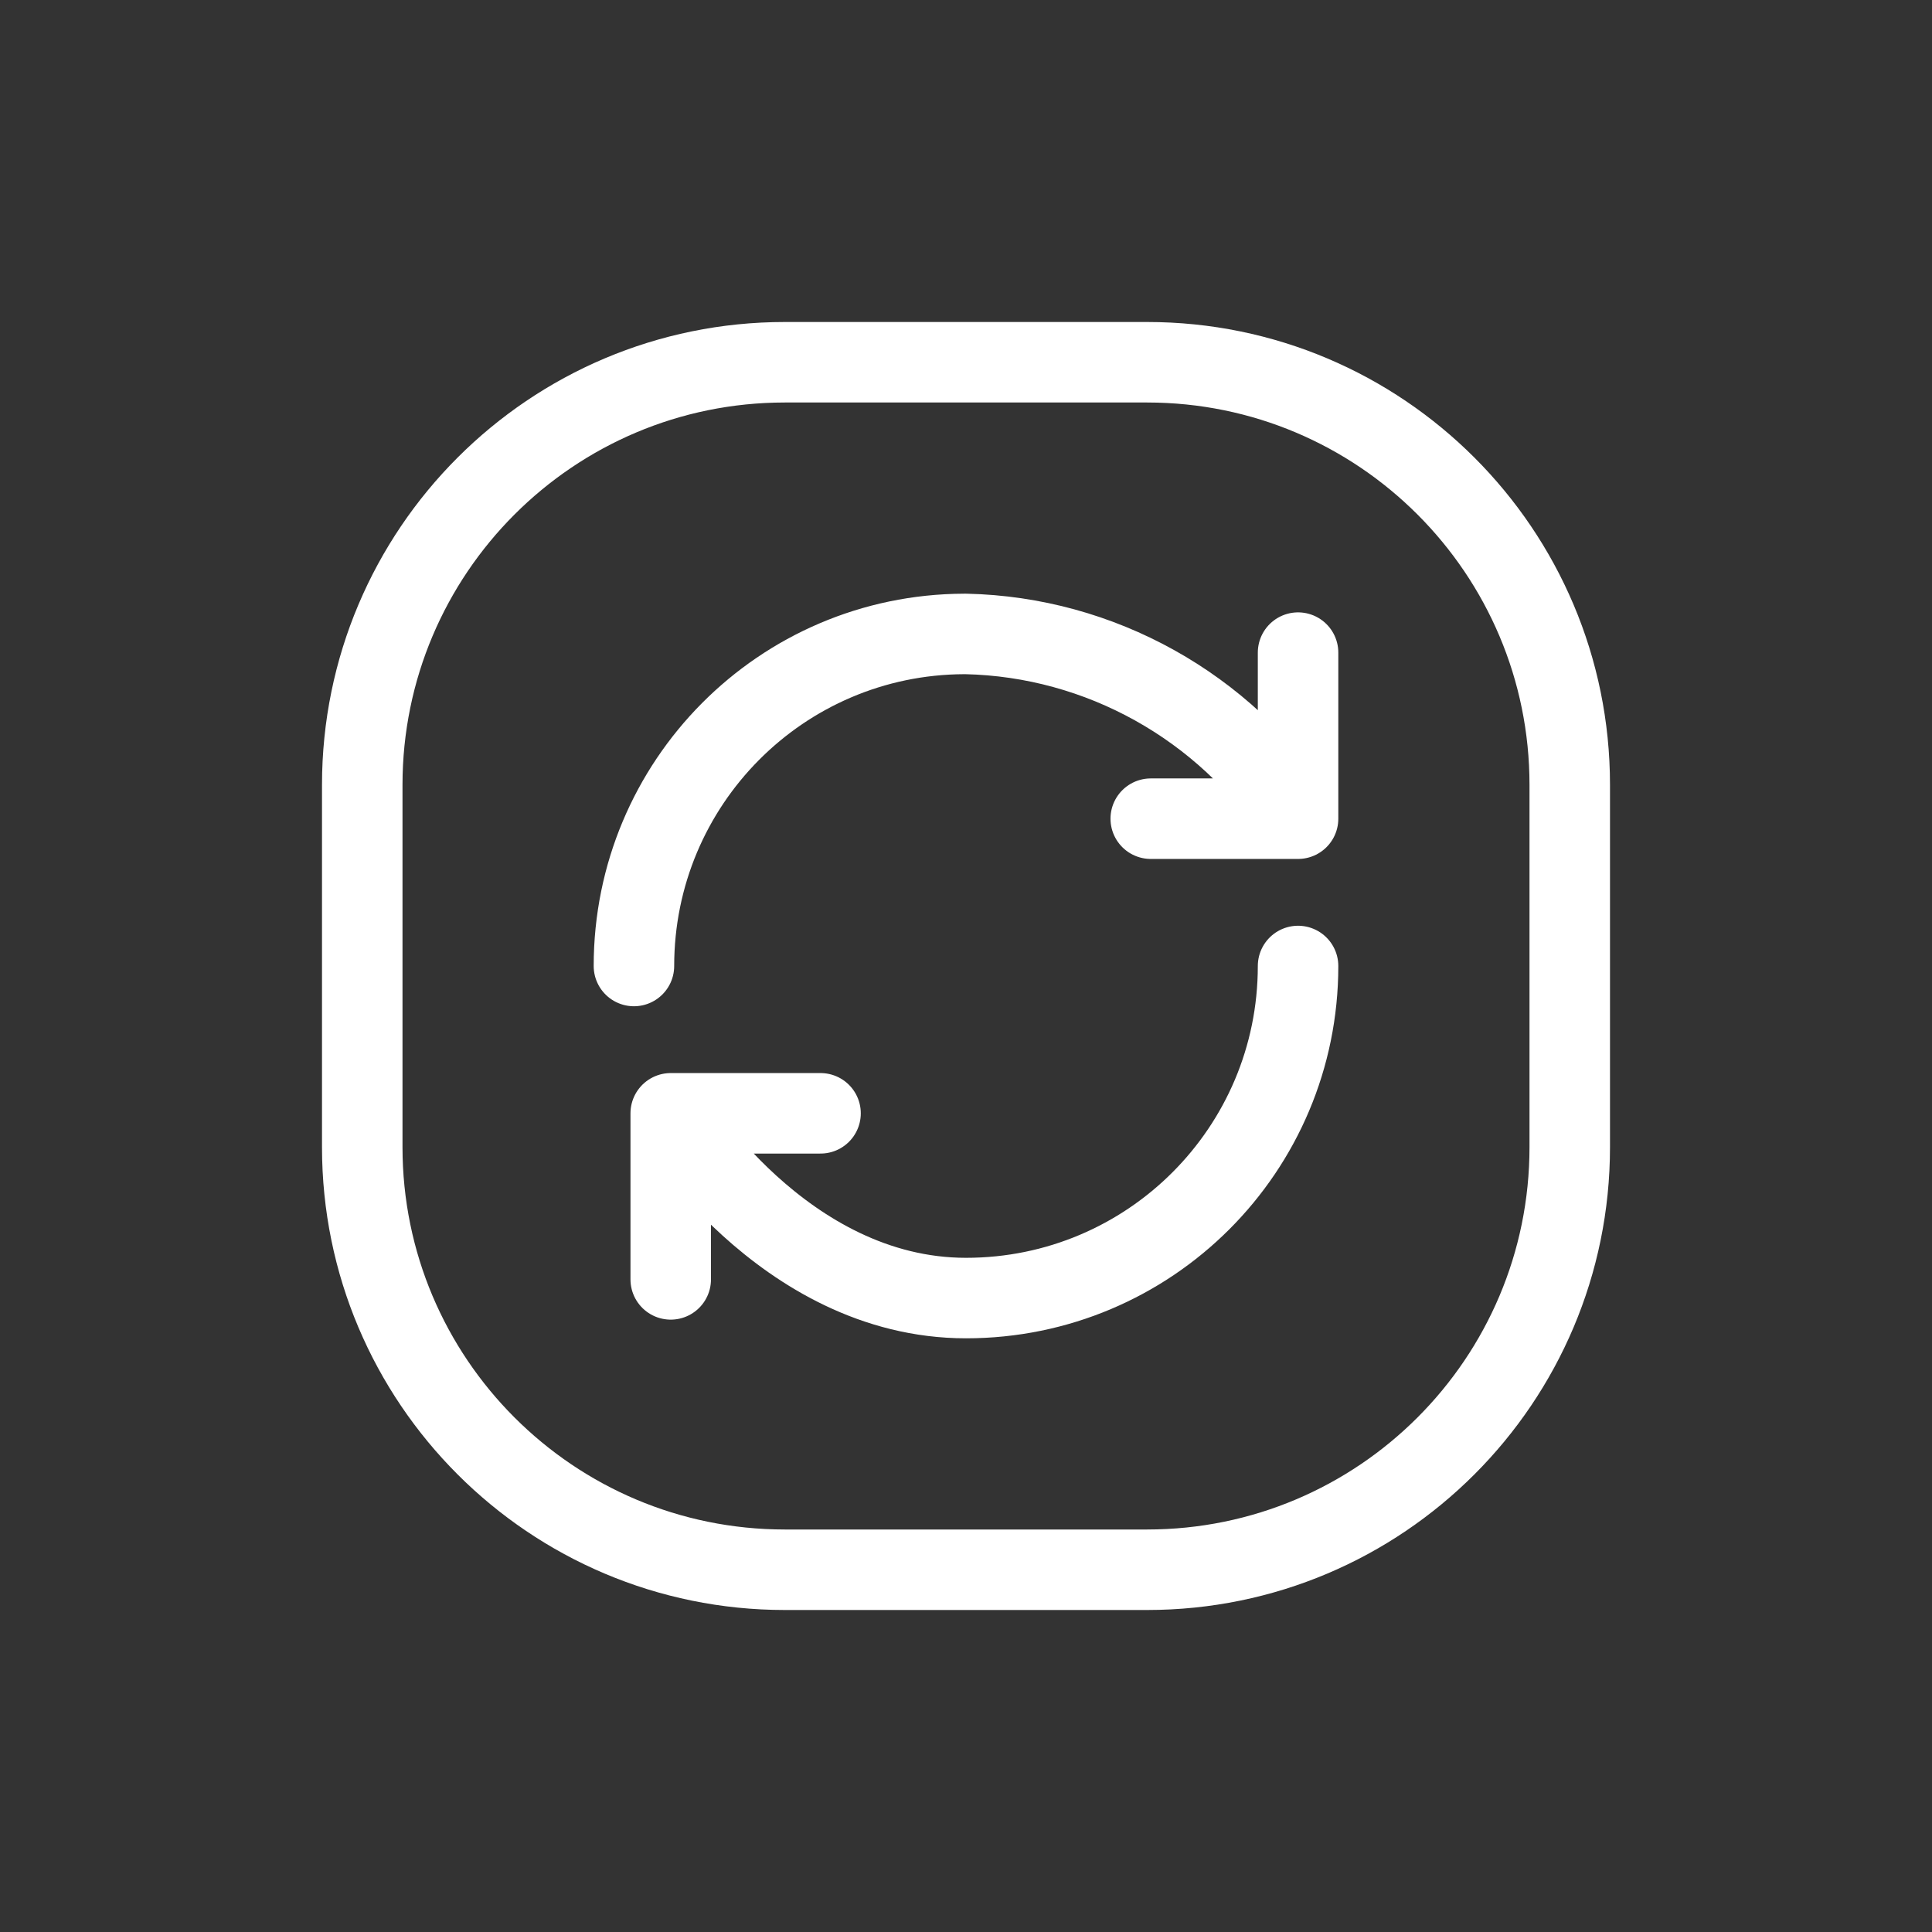
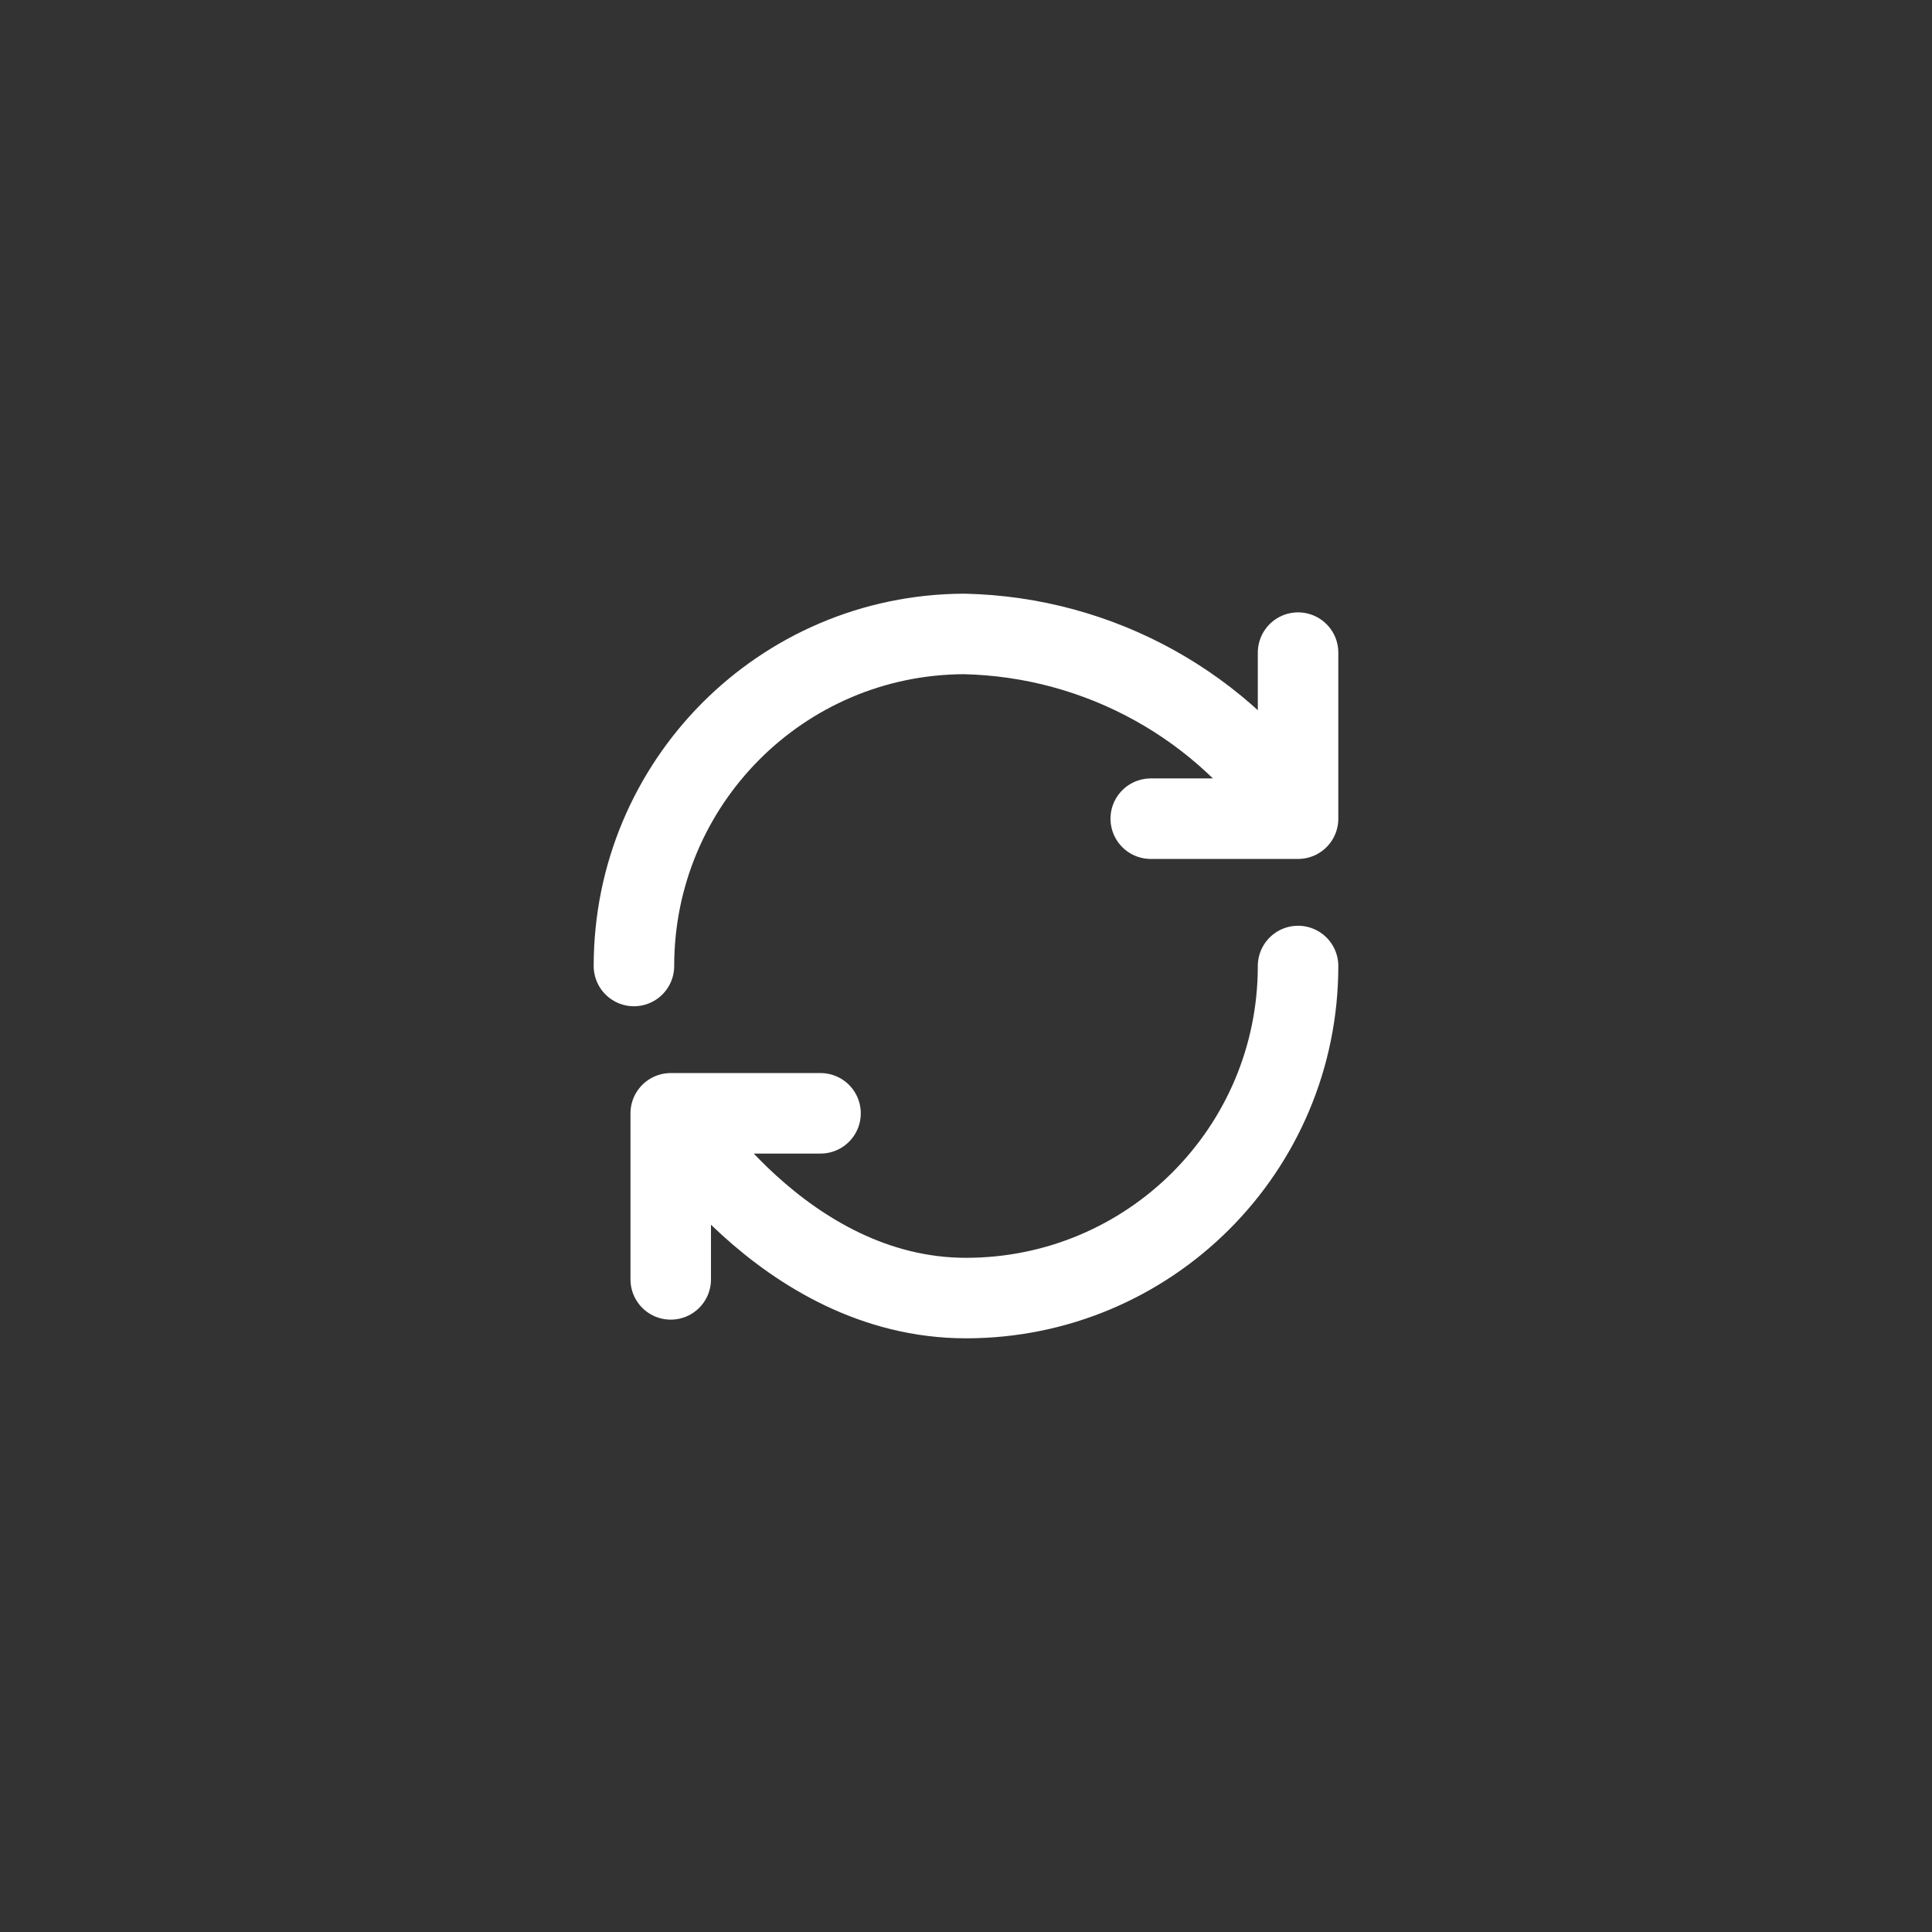
<svg xmlns="http://www.w3.org/2000/svg" width="24" height="24" viewBox="0 0 24 24" fill="none">
  <rect x="0" y="0" width="24" height="24" fill="#333333" stroke="none" />
  <g clip-path="url(#clip0_616_1781)">
-     <path d="M14.25 4.5H9.75C6.851 4.5 4.5 6.851 4.5 9.75V14.25C4.5 17.149 6.851 19.5 9.75 19.5H14.25C17.149 19.5 19.5 17.149 19.5 14.25V9.75C19.5 6.851 17.149 4.5 14.25 4.5Z" stroke="white" stroke-linecap="round" stroke-linejoin="round" />
-     <path d="M16.125 12C16.125 14.28 14.28 16.125 12 16.125C9.72 16.125 8.332 13.83 8.332 13.83M8.332 13.83H10.193M8.332 13.83V15.893M7.875 12C7.875 9.727 9.705 7.883 11.977 7.875H12C13.665 7.912 15.21 8.775 16.125 10.17M16.125 10.17V8.107M16.125 10.17H14.295" stroke="white" stroke-linecap="round" stroke-linejoin="round" />
+     <path d="M16.125 12C16.125 14.28 14.28 16.125 12 16.125C9.72 16.125 8.332 13.83 8.332 13.83M8.332 13.83H10.193M8.332 13.83V15.893M7.875 12C7.875 9.727 9.705 7.883 11.977 7.875C13.665 7.912 15.21 8.775 16.125 10.17M16.125 10.17V8.107M16.125 10.17H14.295" stroke="white" stroke-linecap="round" stroke-linejoin="round" />
  </g>
  <defs>
    <clipPath id="clip0_616_1781">
      <rect width="24" height="24" fill="white" />
    </clipPath>
  </defs>
</svg>